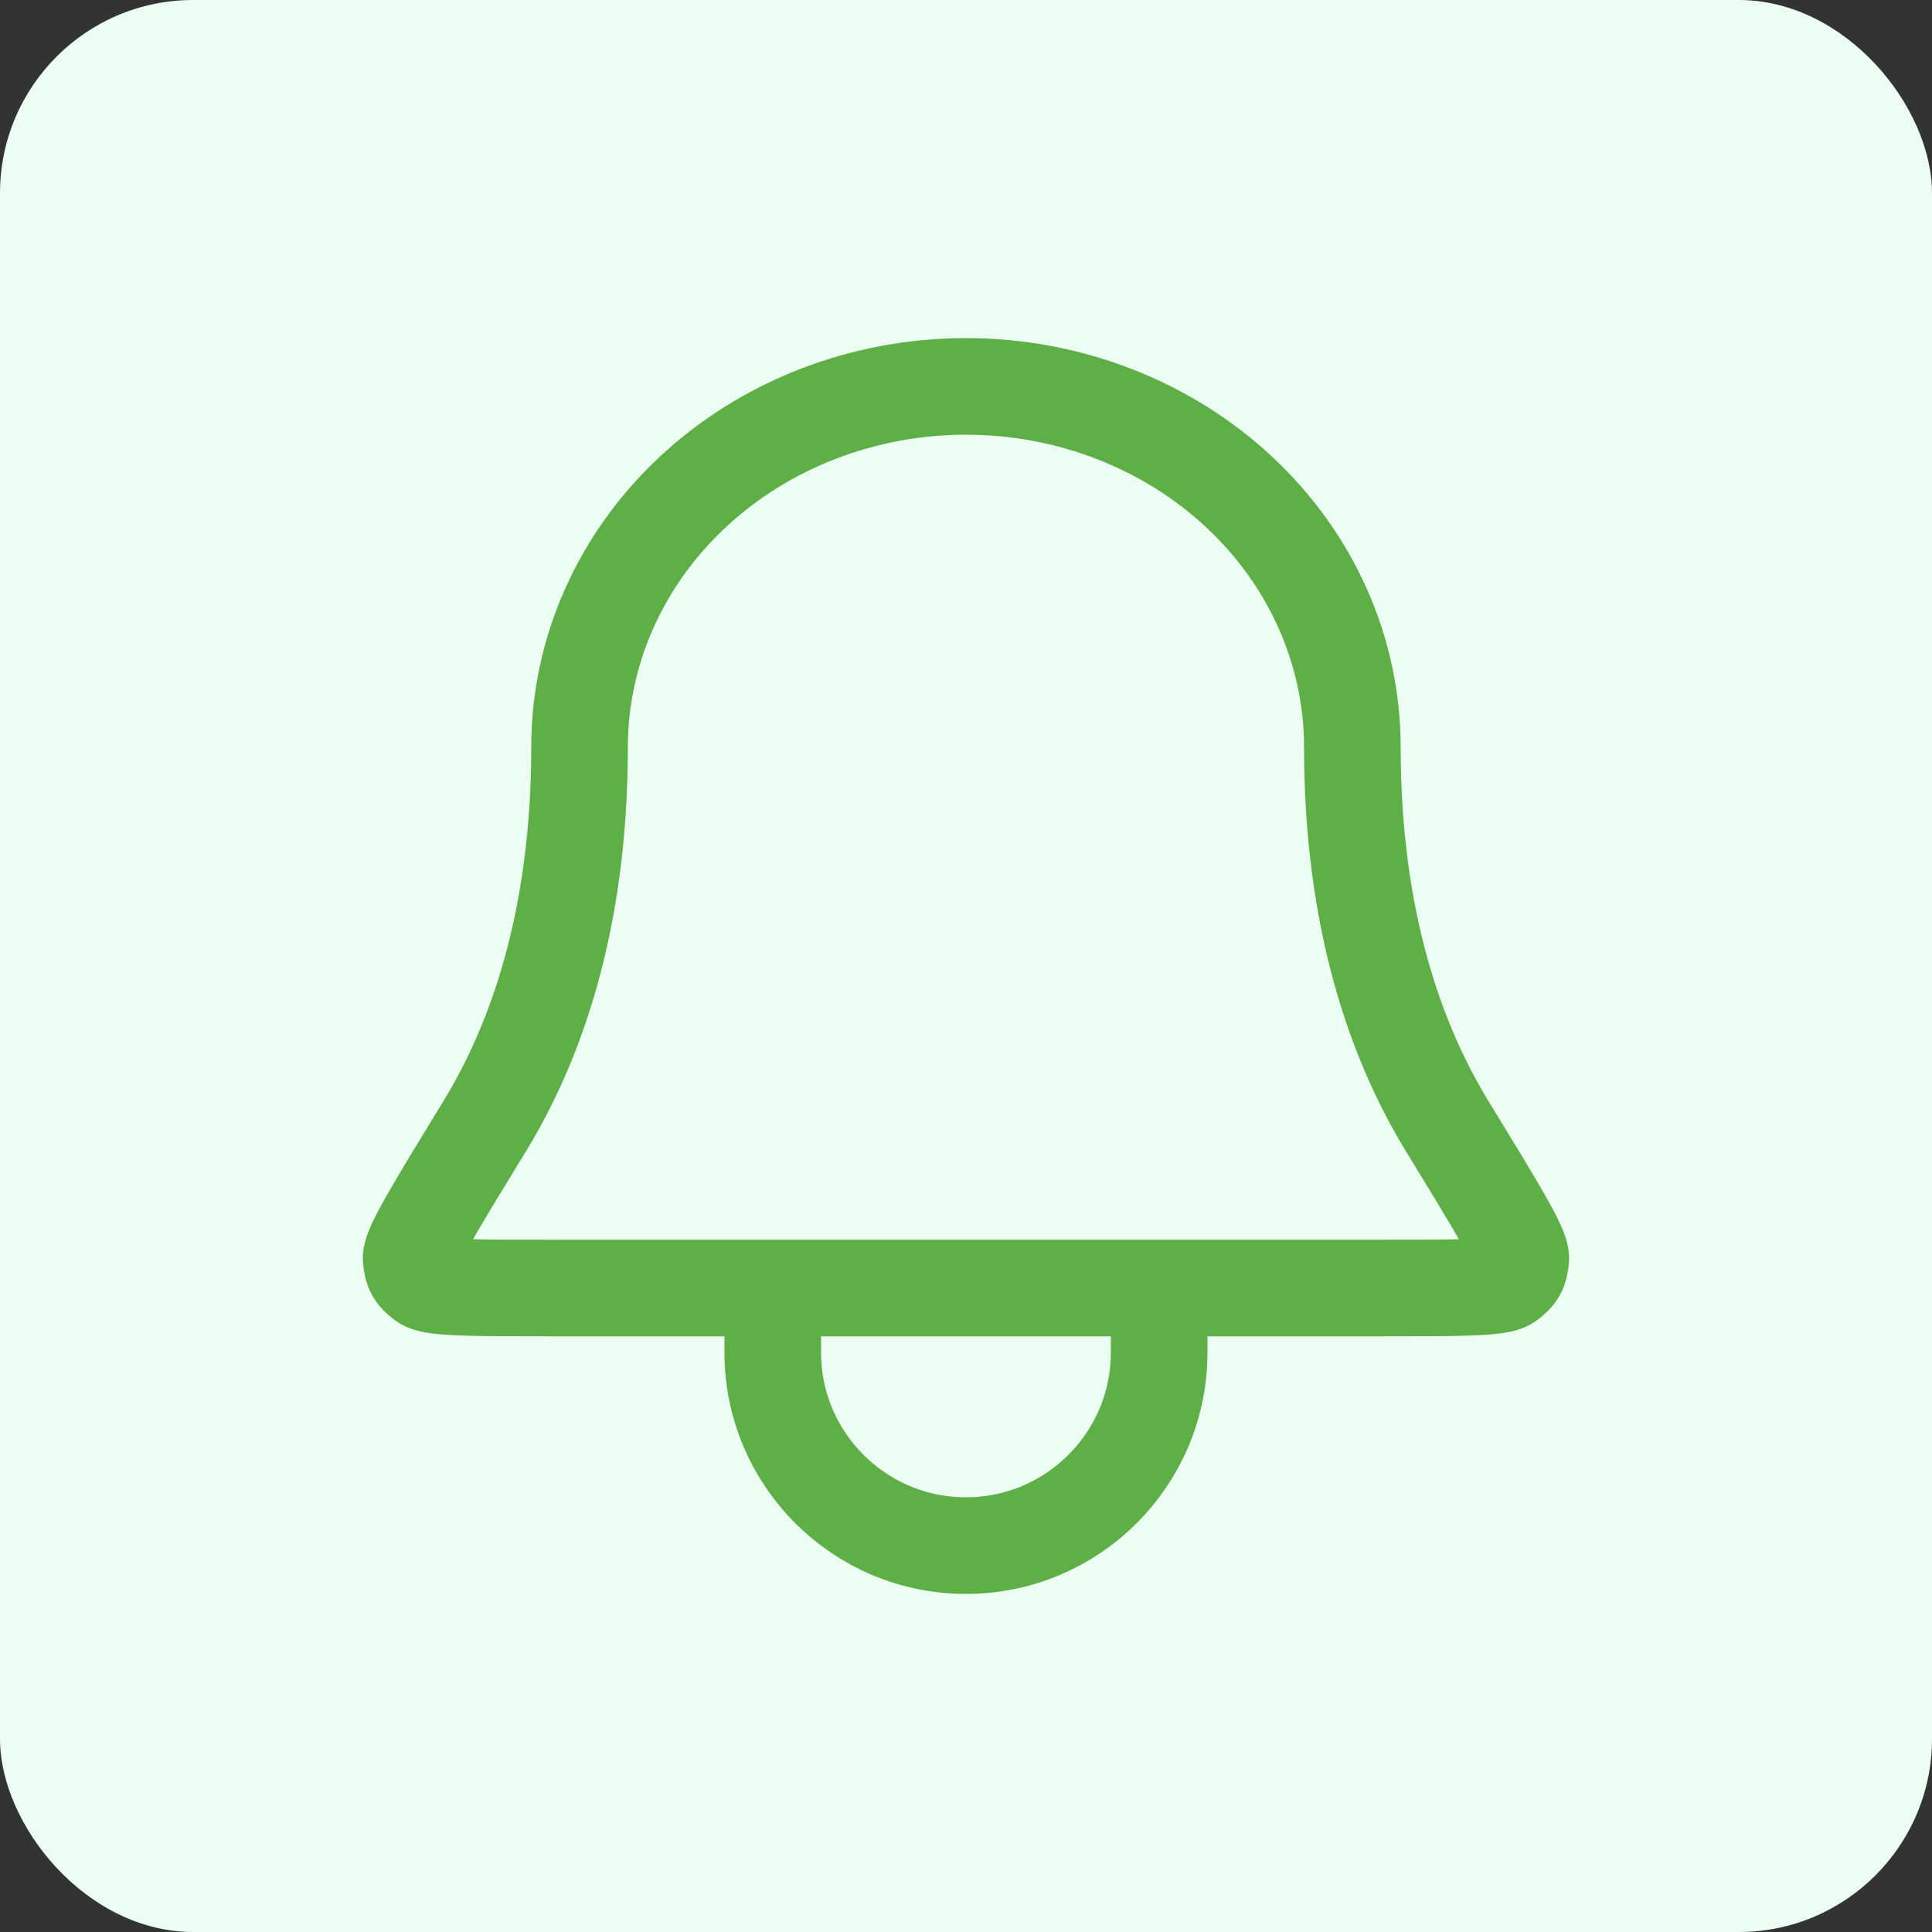
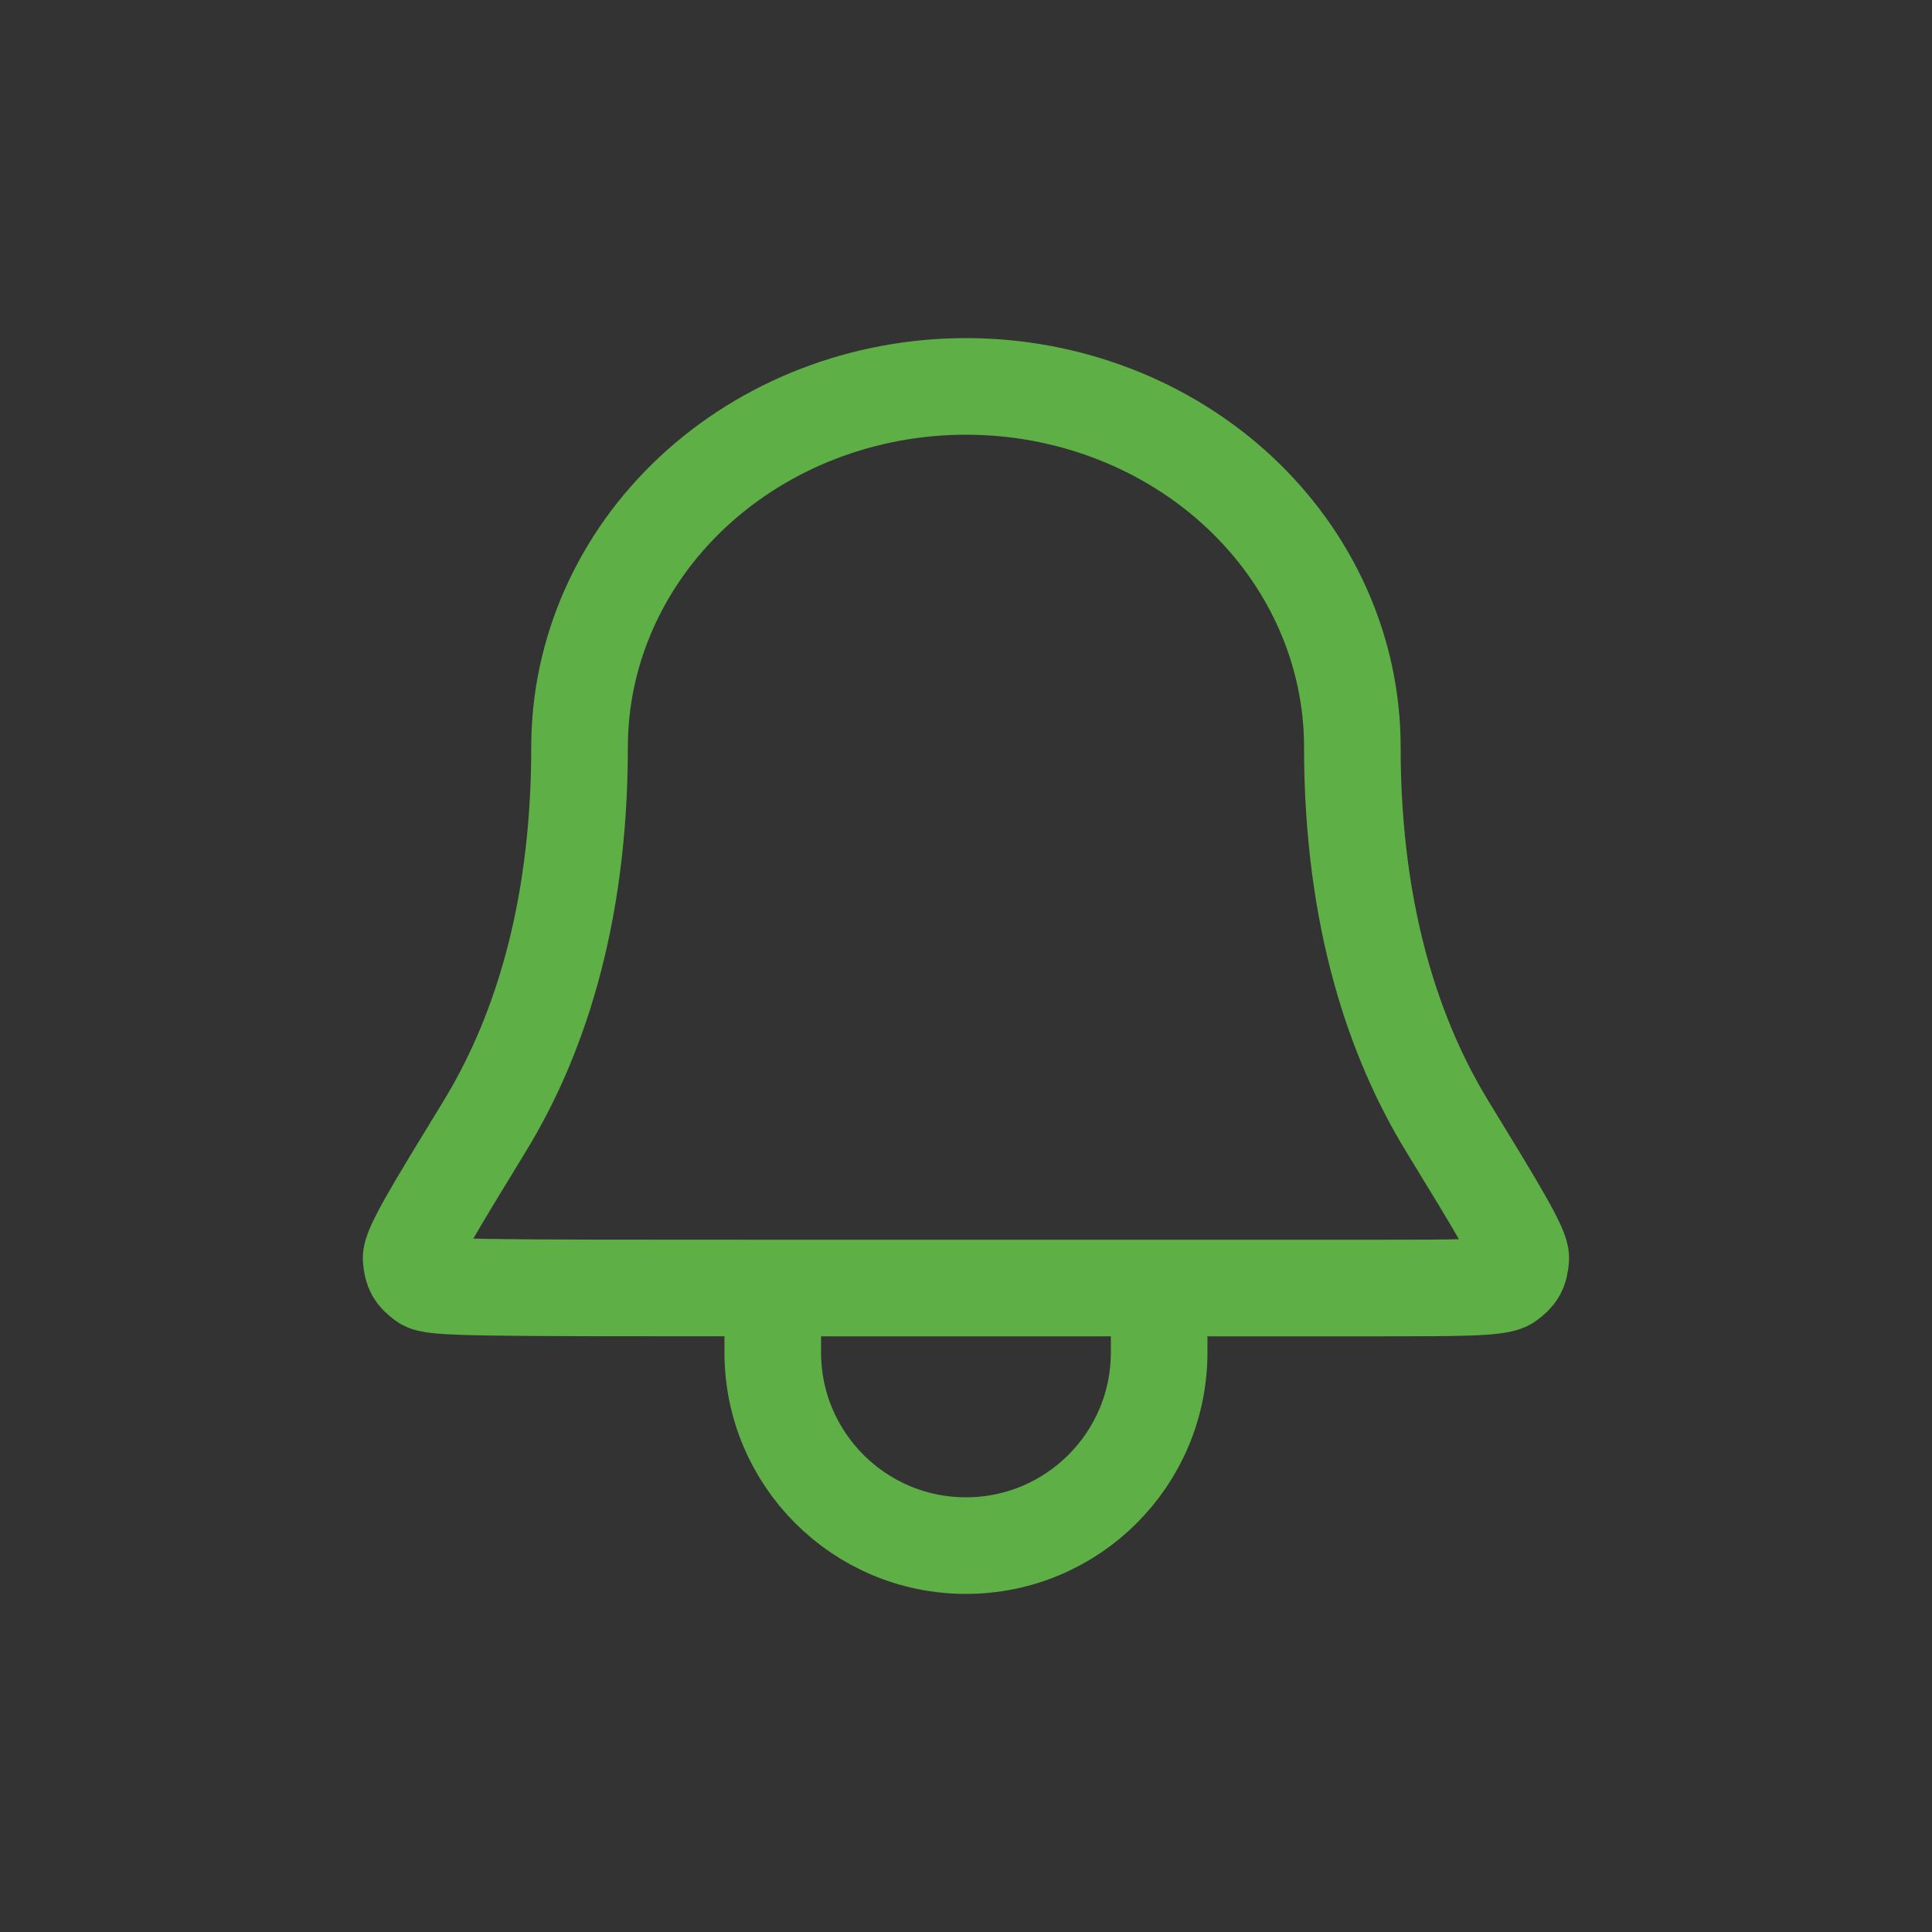
<svg xmlns="http://www.w3.org/2000/svg" width="40" height="40" viewBox="0 0 40 40" fill="none">
  <rect x="0" y="0" width="40" height="40" fill="#333333" stroke="none" />
-   <rect width="40" height="40" rx="4" fill="#ECFDF3" />
-   <path d="M16.001 26.667H11.474C9.796 26.667 8.957 26.667 8.78 26.536C8.582 26.39 8.534 26.304 8.512 26.058C8.493 25.84 9.007 24.998 10.036 23.315C11.098 21.578 11.999 19.048 11.999 15.467C11.999 13.486 12.842 11.587 14.342 10.187C15.842 8.787 17.877 8 19.999 8C22.121 8 24.156 8.787 25.656 10.187C27.156 11.587 27.999 13.486 27.999 15.467C27.999 19.048 28.901 21.578 29.962 23.315C30.991 24.998 31.505 25.84 31.486 26.058C31.465 26.304 31.416 26.39 31.218 26.536C31.041 26.667 30.202 26.667 28.524 26.667H23.999M16.001 26.667L15.999 28C15.999 30.209 17.79 32 19.999 32C22.208 32 23.999 30.209 23.999 28V26.667M16.001 26.667H23.999" stroke="#5EAF46" stroke-width="2" stroke-linecap="round" stroke-linejoin="round" />
+   <path d="M16.001 26.667C9.796 26.667 8.957 26.667 8.78 26.536C8.582 26.39 8.534 26.304 8.512 26.058C8.493 25.84 9.007 24.998 10.036 23.315C11.098 21.578 11.999 19.048 11.999 15.467C11.999 13.486 12.842 11.587 14.342 10.187C15.842 8.787 17.877 8 19.999 8C22.121 8 24.156 8.787 25.656 10.187C27.156 11.587 27.999 13.486 27.999 15.467C27.999 19.048 28.901 21.578 29.962 23.315C30.991 24.998 31.505 25.84 31.486 26.058C31.465 26.304 31.416 26.39 31.218 26.536C31.041 26.667 30.202 26.667 28.524 26.667H23.999M16.001 26.667L15.999 28C15.999 30.209 17.79 32 19.999 32C22.208 32 23.999 30.209 23.999 28V26.667M16.001 26.667H23.999" stroke="#5EAF46" stroke-width="2" stroke-linecap="round" stroke-linejoin="round" />
</svg>